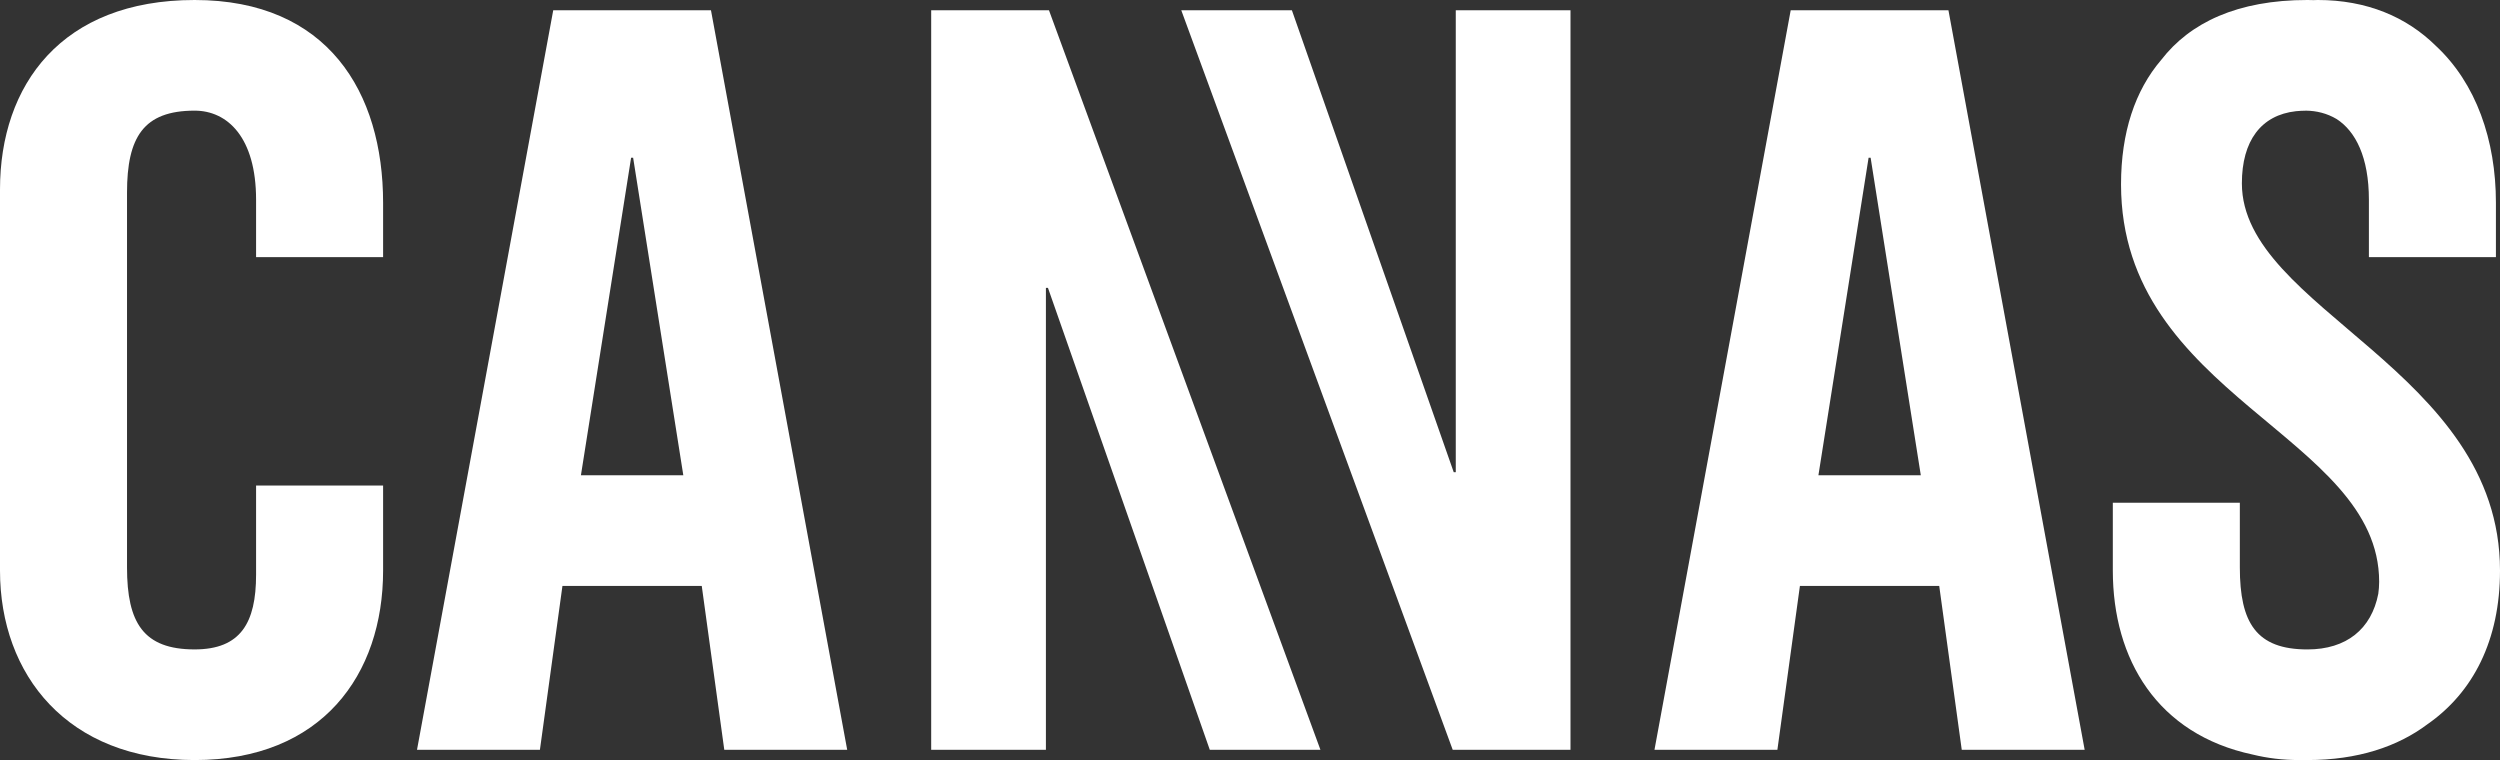
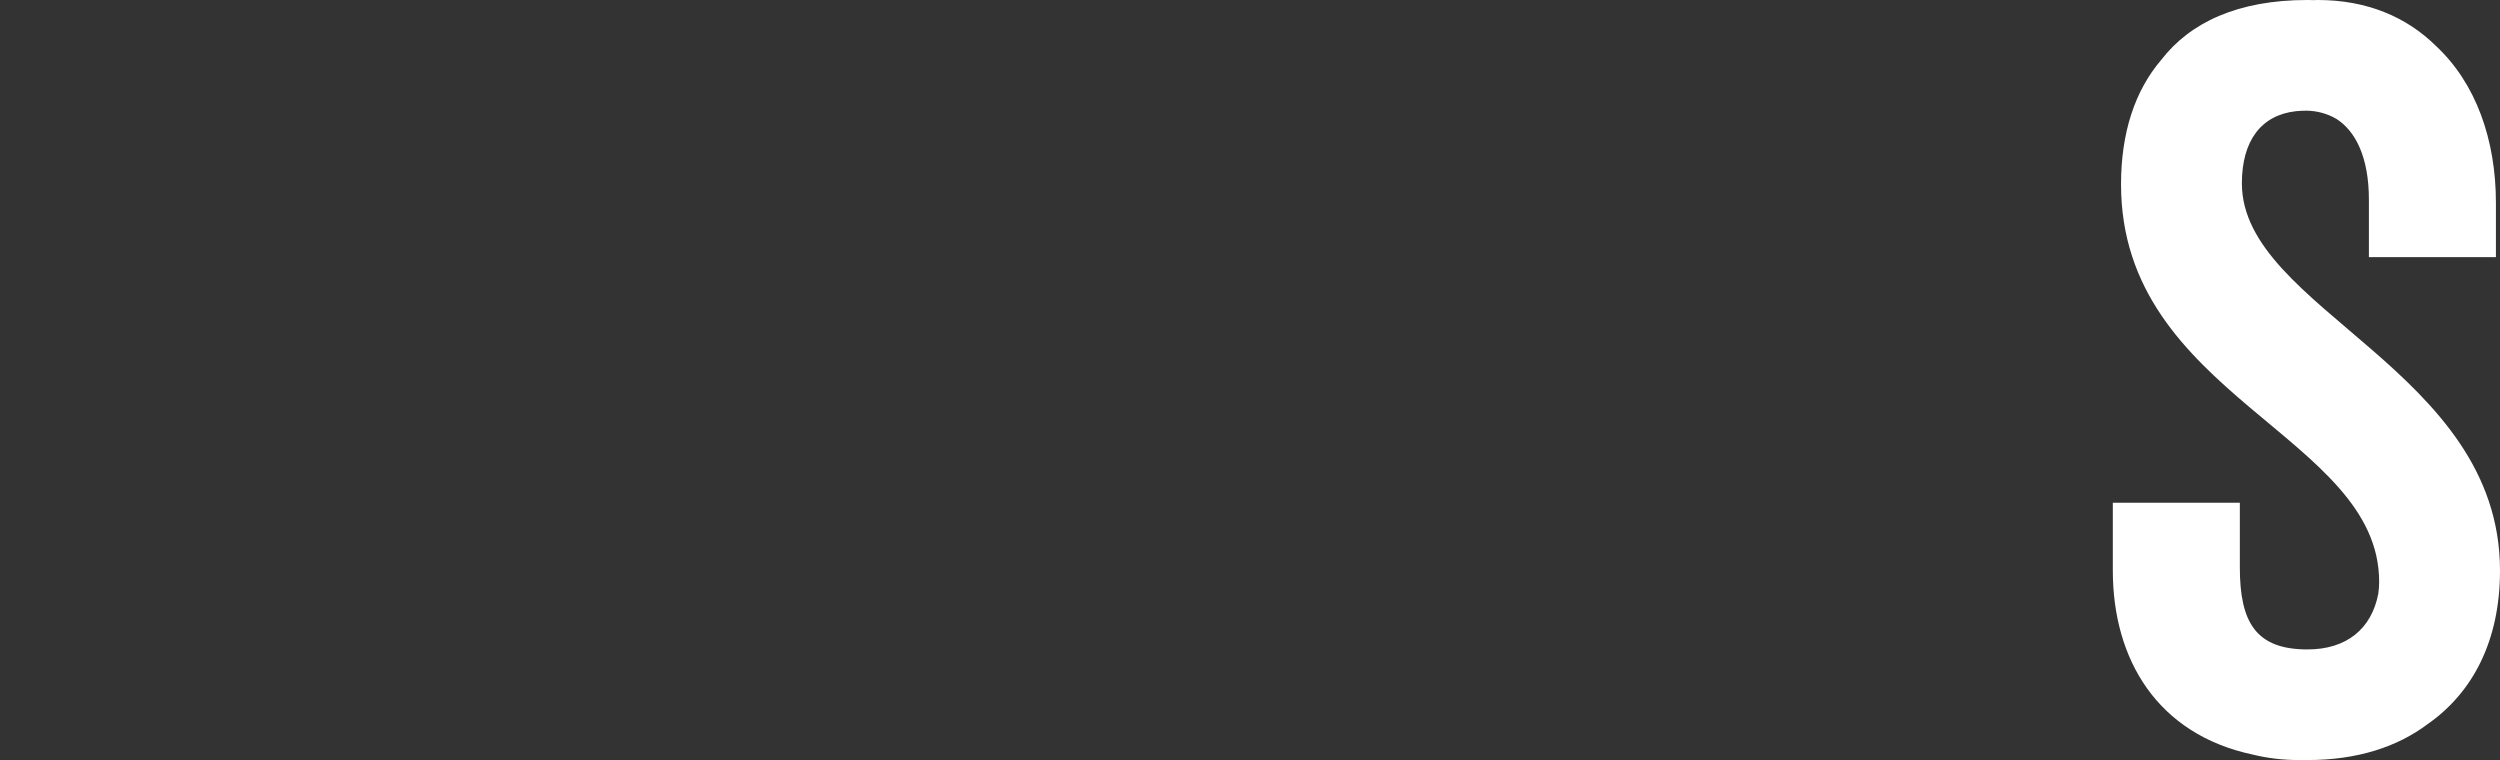
<svg xmlns="http://www.w3.org/2000/svg" id="Layer_1" data-name="Layer 1" viewBox="0 0 955.56 290.51">
  <rect x="0" y="0" width="955.56" height="290.51" fill="#333333" stroke="none" />
  <defs>
    <style>
      .cls-1 {
        fill: #fff;
      }
    </style>
  </defs>
  <path class="cls-1" d="M955.56,218.08c0-76.74-98.66-99.84-98.66-148,0-16.22,7.32-26.11,20.7-27.58,1.25-.12,2.55-.19,3.93-.2,3.84.05,7.89.99,11.62,3.22,7.2,4.66,12.3,14.56,12.3,30.83v21.92h48.55v-20.75c0-23.99-7.57-45.7-22.98-60.01-11.2-11.05-26.36-17.51-45.14-17.51-.54,0-1.04.05-1.57.05-.78-.02-1.55-.05-2.34-.05-26.78,0-44.91,8.67-55.89,22.88-10.04,11.74-15.37,27.76-15.37,47.6,0,81.05,98.66,95.92,98.66,151.91,0,1.58-.13,3.09-.33,4.56-2.62,13.51-12.19,21.28-27.08,21.28-19.57,0-25.84-10.18-25.84-31.32v-24.76h-48.55v25.93c0,34,17.04,62.59,53.5,70.34,5.5,1.35,11.4,2.09,17.75,2.09.56,0,1.1-.02,1.66-.03.49,0,.97.03,1.47.03,19.2,0,34.47-5.1,45.93-13.72,17.36-12.11,27.68-31.99,27.68-58.71Z" />
-   <path class="cls-1" d="M97.88,98.27v-21.92c0-23.88-10.96-34.06-23.49-34.06-19.57,0-25.84,10.18-25.84,31.32v143.29c0,21.14,6.27,31.32,25.84,31.32,17.62,0,23.49-10.18,23.49-28.58v-34.06h48.55v32.5c0,39.93-23.49,72.43-72.04,72.43S0,258.01,0,218.08V72.43C0,32.5,23.49,0,74.39,0s72.04,35.24,72.04,77.52v20.75h-48.55Z" />
  <g>
-     <path class="cls-1" d="M206.37,286.59h-46.98L211.46,3.92h60.29l52.07,282.68h-46.98l-8.61-62.64h-53.25l-8.61,62.64ZM222.03,181.67h39.15l-19.18-121.37h-.78l-19.18,121.37Z" />
-     <polygon class="cls-1" points="355.92 3.92 355.92 286.59 399.77 286.59 399.77 110.02 400.55 110.02 462.41 286.59 504.7 286.59 400.94 3.92 355.92 3.92" />
-   </g>
-   <path class="cls-1" d="M679.36,286.59h-46.98L684.45,3.92h60.29l52.07,282.68h-46.98l-8.61-62.64h-53.25l-8.61,62.64ZM695.03,181.67h39.15l-19.18-121.37h-.78l-19.18,121.37Z" />
-   <polygon class="cls-1" points="600.28 286.59 600.28 3.92 556.43 3.92 556.43 180.49 555.65 180.49 493.79 3.92 451.51 3.92 555.26 286.59 600.28 286.59" />
+     </g>
</svg>